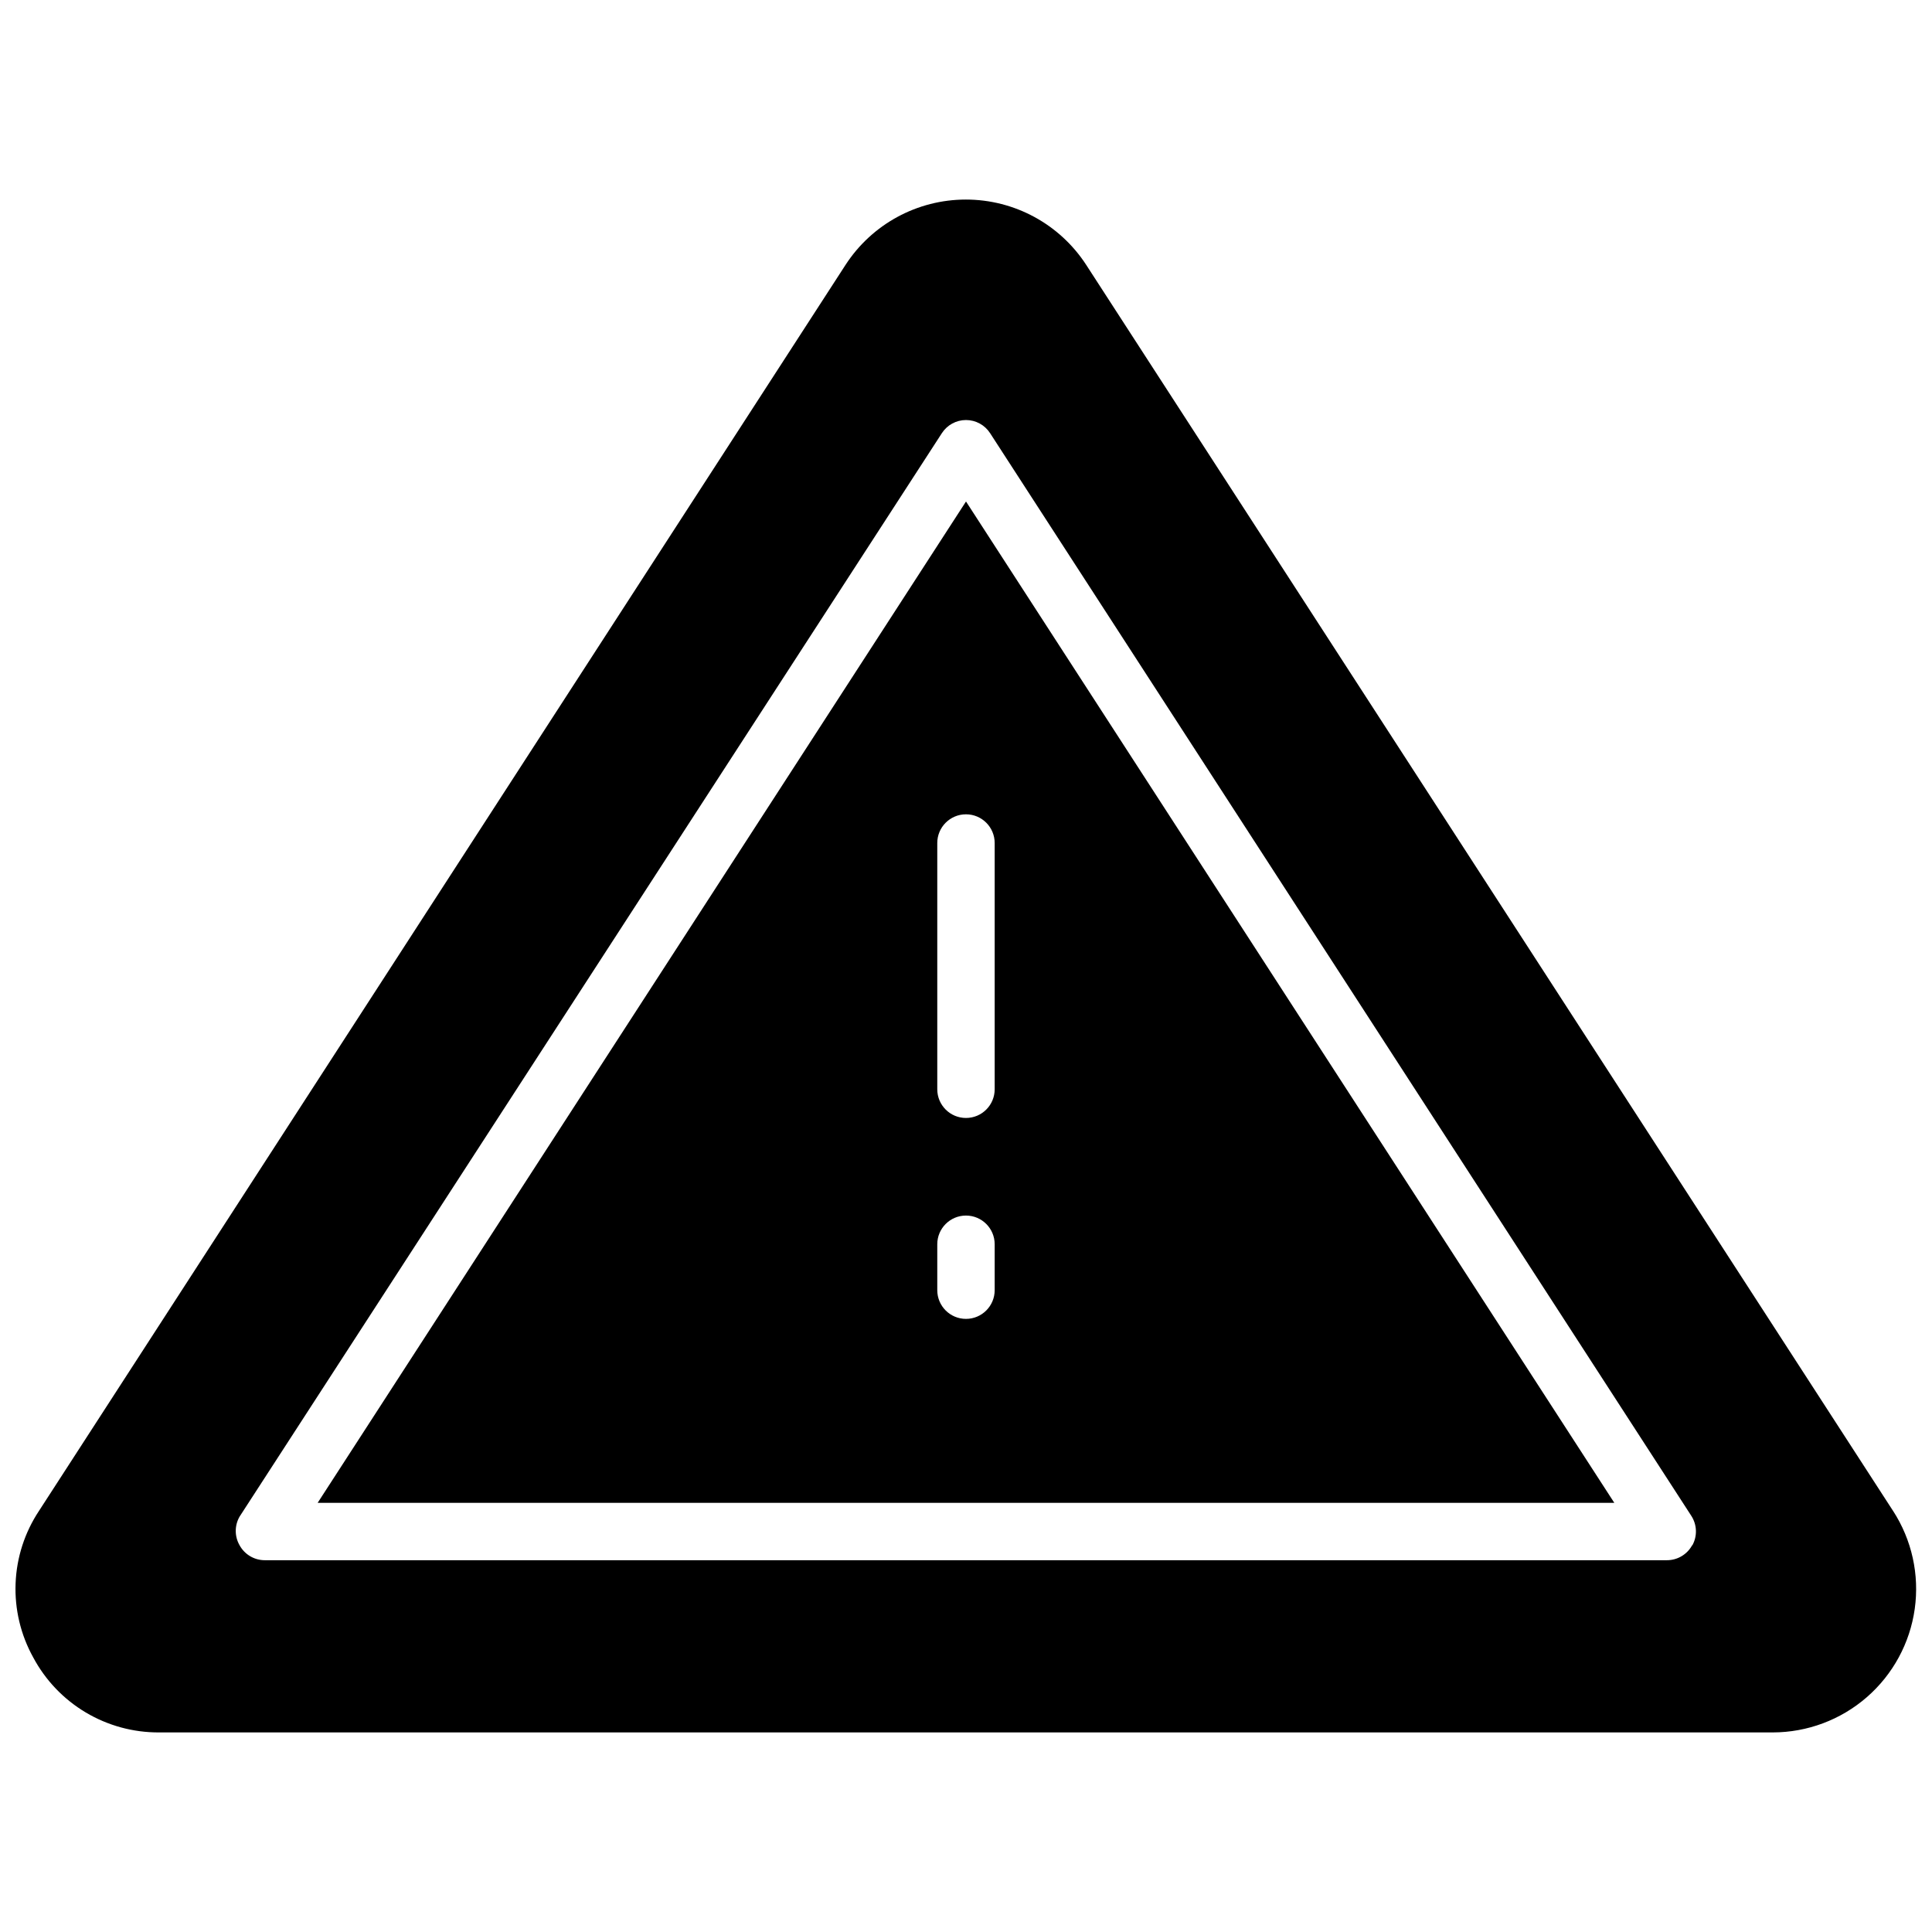
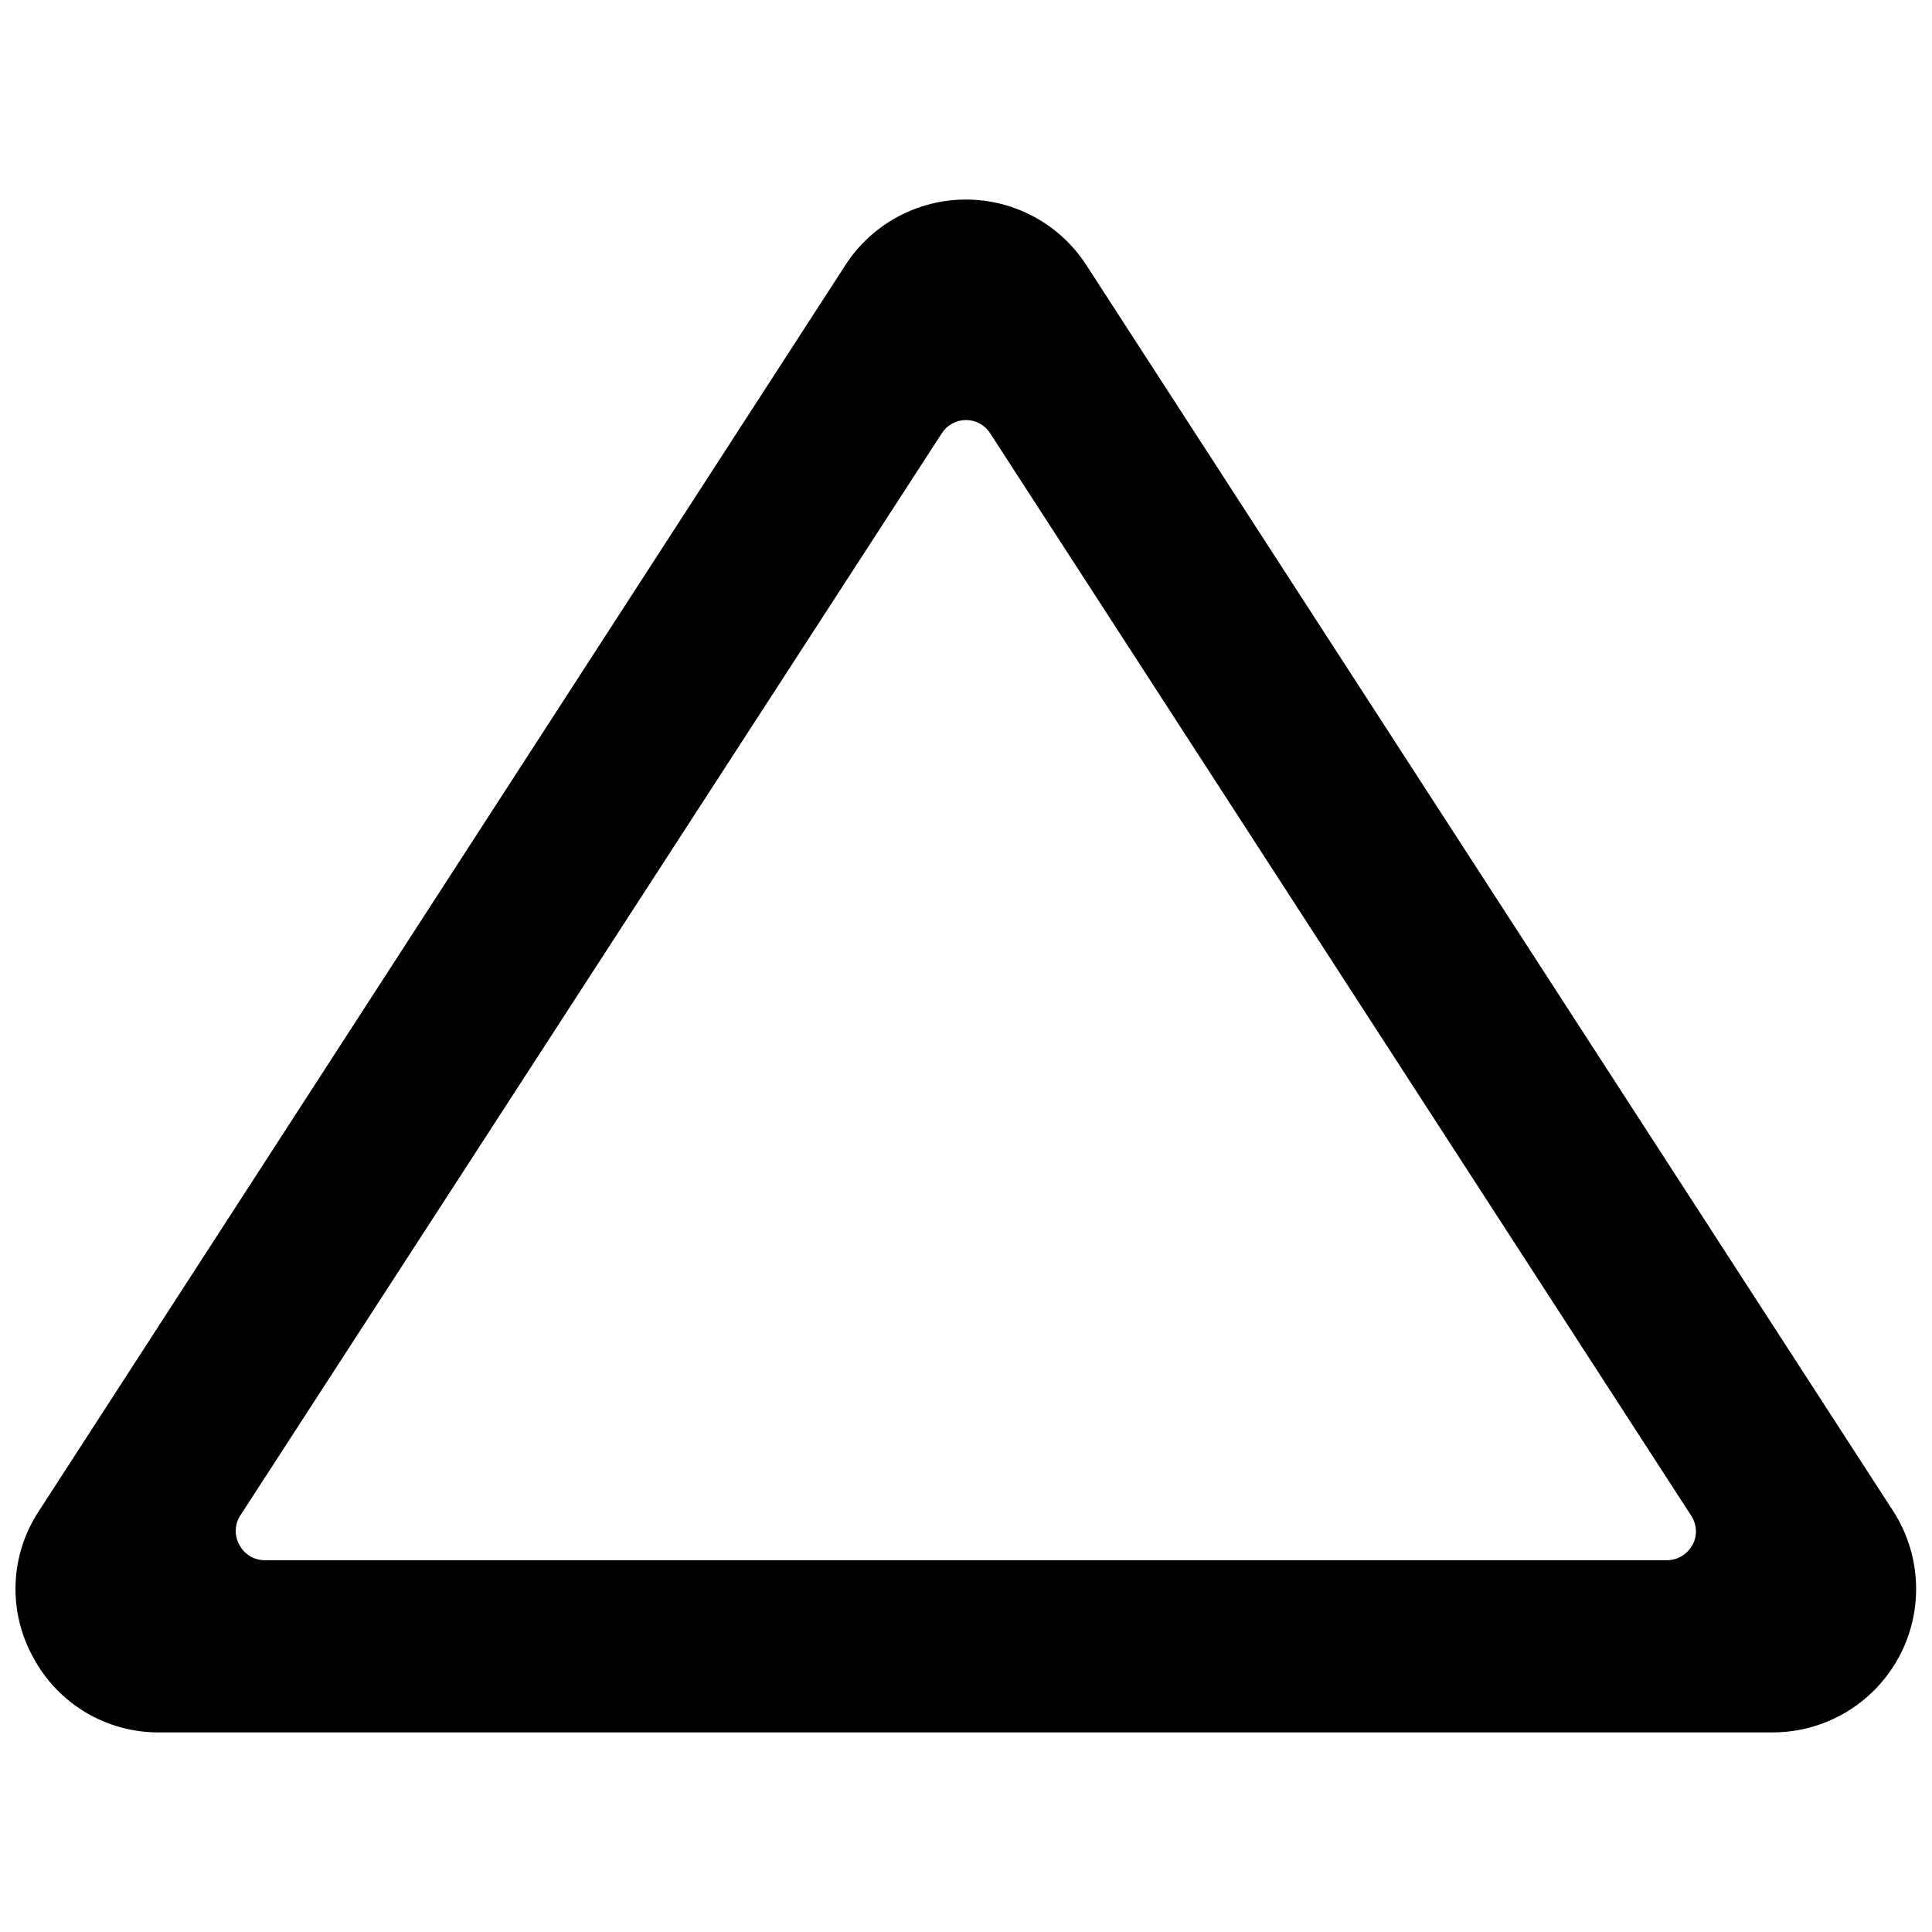
<svg xmlns="http://www.w3.org/2000/svg" width="800px" height="800px" version="1.1" viewBox="144 144 512 512">
  <defs>
    <clipPath id="a">
      <path d="m148.09 196h503.81v408h-503.81z" />
    </clipPath>
  </defs>
-   <path d="m228.18 542.27h343.63l-171.81-265.37zm179.42-56.359c0 4.199-3.406 7.606-7.606 7.606-4.203 0-7.606-3.406-7.606-7.606v-12.168c0-4.203 3.402-7.606 7.606-7.606 4.199 0 7.606 3.402 7.606 7.606zm0-118.73v65.484c0 4.203-3.406 7.606-7.606 7.606-4.203 0-7.606-3.402-7.606-7.606v-65.258c0-4.199 3.402-7.606 7.606-7.606 4.199 0 7.606 3.406 7.606 7.606z" />
  <g clip-path="url(#a)">
    <path d="m645.67 544.39-213.8-330.17c-7.012-10.812-19.02-17.336-31.906-17.336-12.887 0-24.895 6.523-31.906 17.336l-213.72 330.17c-3.793 5.719-5.941 12.367-6.207 19.219-0.27 6.856 1.352 13.652 4.684 19.648 3.223 6.023 8.027 11.059 13.898 14.555 5.871 3.496 12.582 5.328 19.414 5.297h427.68c9.164-0.012 18.012-3.328 24.922-9.34 6.91-6.016 11.422-14.32 12.695-23.391 1.277-9.074-0.766-18.301-5.746-25.988zm-53.242 9.129c-1.336 2.445-3.906 3.961-6.691 3.953h-371.55c-2.785 0.008-5.356-1.508-6.691-3.953-1.359-2.356-1.359-5.254 0-7.606l186.11-287.12c1.402-2.168 3.809-3.481 6.391-3.481s4.988 1.312 6.387 3.481l185.81 286.89c1.543 2.356 1.66 5.367 0.301 7.836z" />
  </g>
</svg>